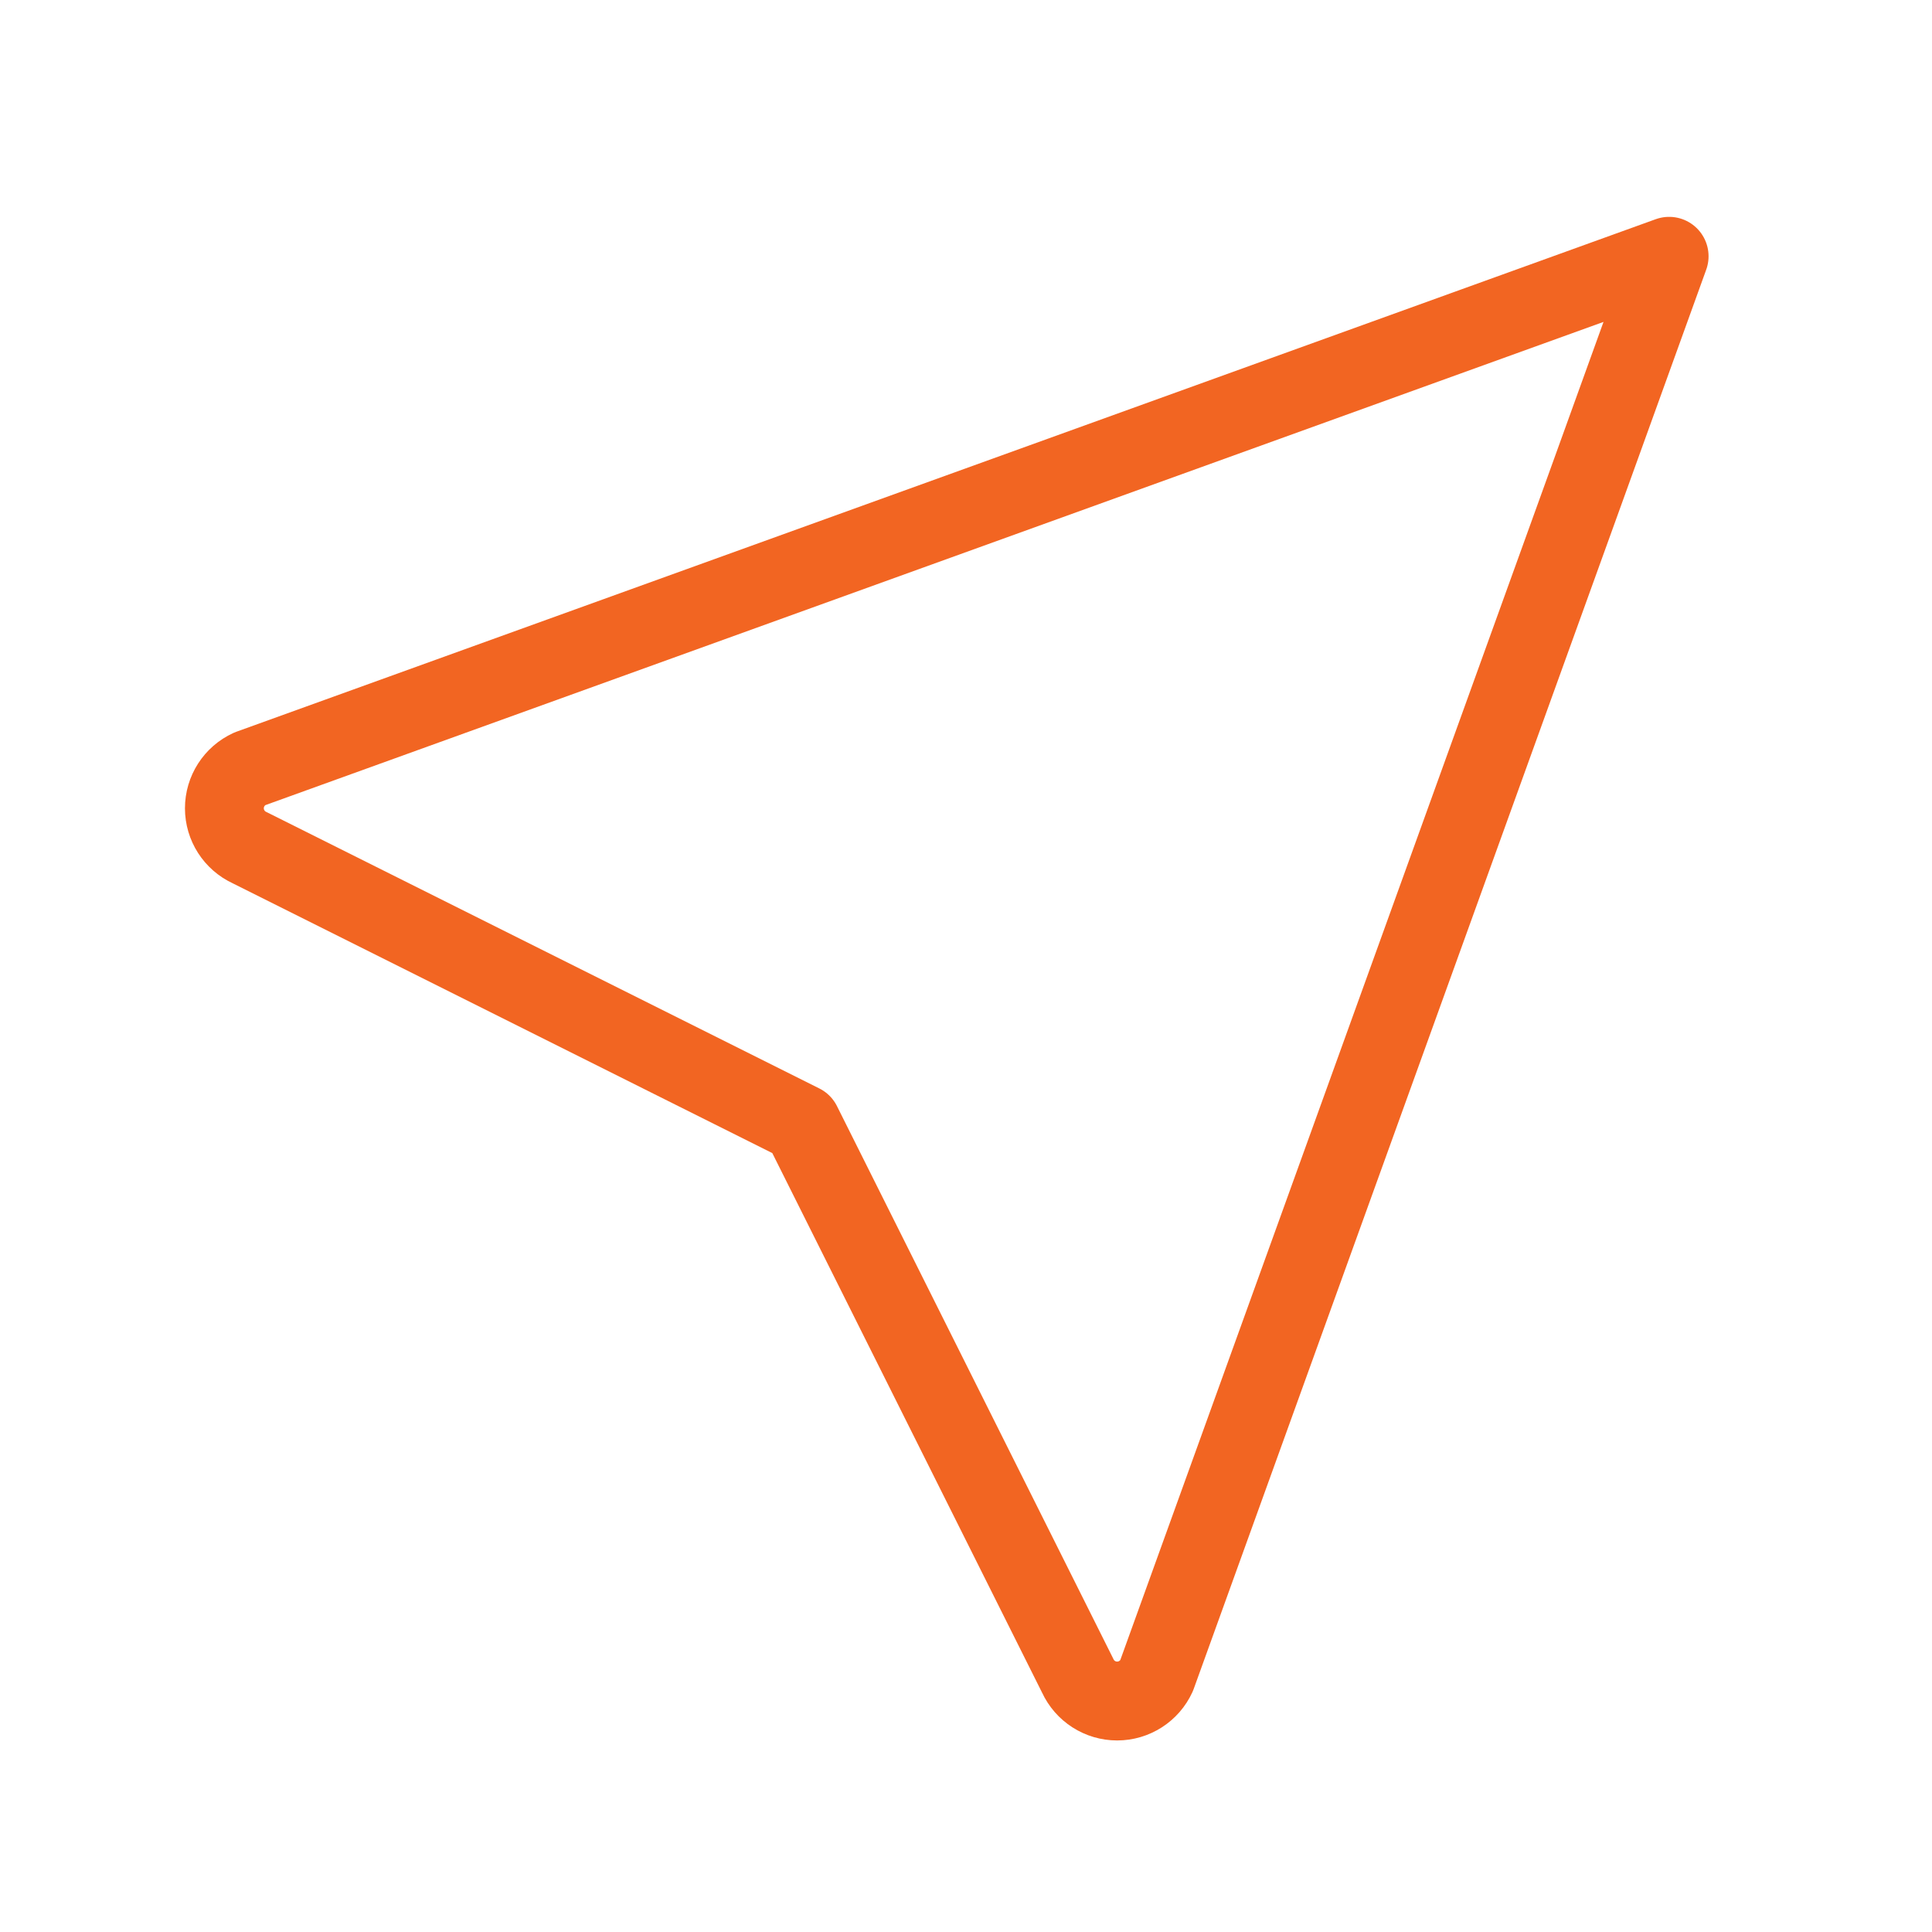
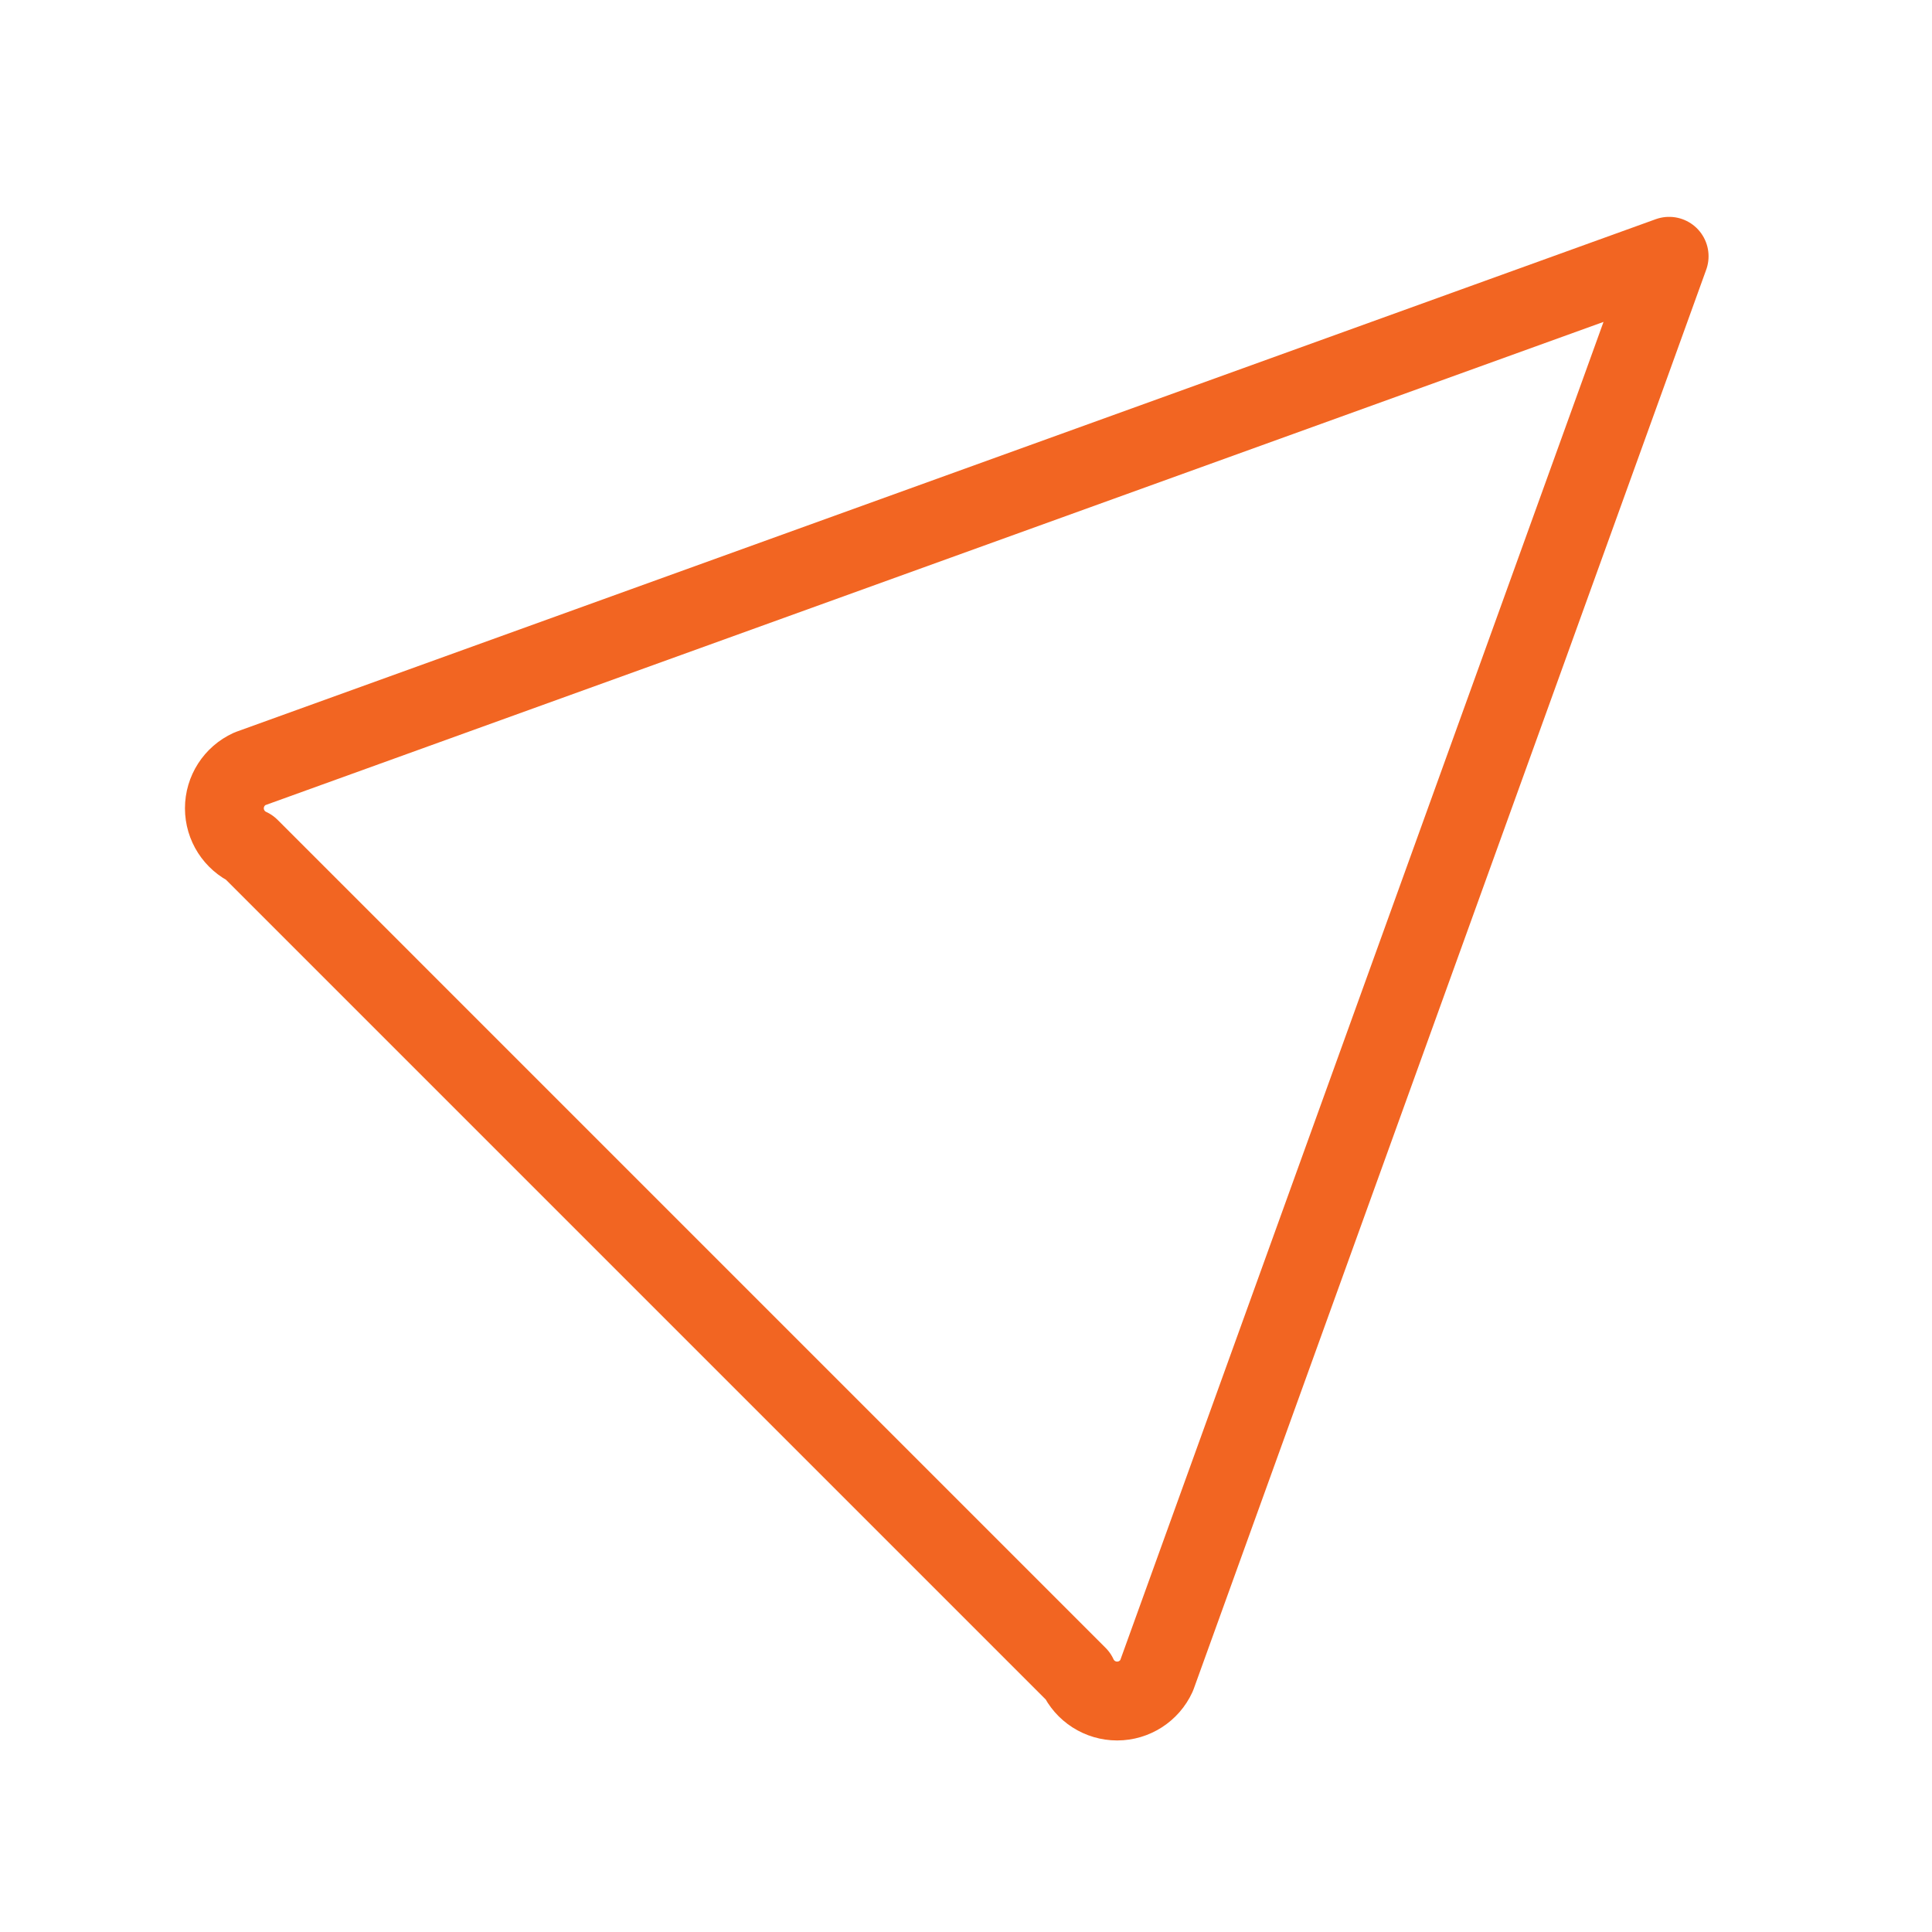
<svg xmlns="http://www.w3.org/2000/svg" width="49" height="49" viewBox="0 0 49 49" fill="none">
-   <path d="M42.333 6.5L29.333 42.5C29.154 42.891 28.763 43.142 28.333 43.142C27.903 43.142 27.512 42.891 27.333 42.5L20.333 28.5L6.333 21.5C5.942 21.321 5.691 20.93 5.691 20.5C5.691 20.07 5.942 19.679 6.333 19.5L42.333 6.5" stroke="#F26522" stroke-width="2" stroke-linecap="round" stroke-linejoin="round" />
+   <path d="M42.333 6.5L29.333 42.5C29.154 42.891 28.763 43.142 28.333 43.142C27.903 43.142 27.512 42.891 27.333 42.5L6.333 21.5C5.942 21.321 5.691 20.93 5.691 20.5C5.691 20.07 5.942 19.679 6.333 19.5L42.333 6.5" stroke="#F26522" stroke-width="2" stroke-linecap="round" stroke-linejoin="round" />
</svg>